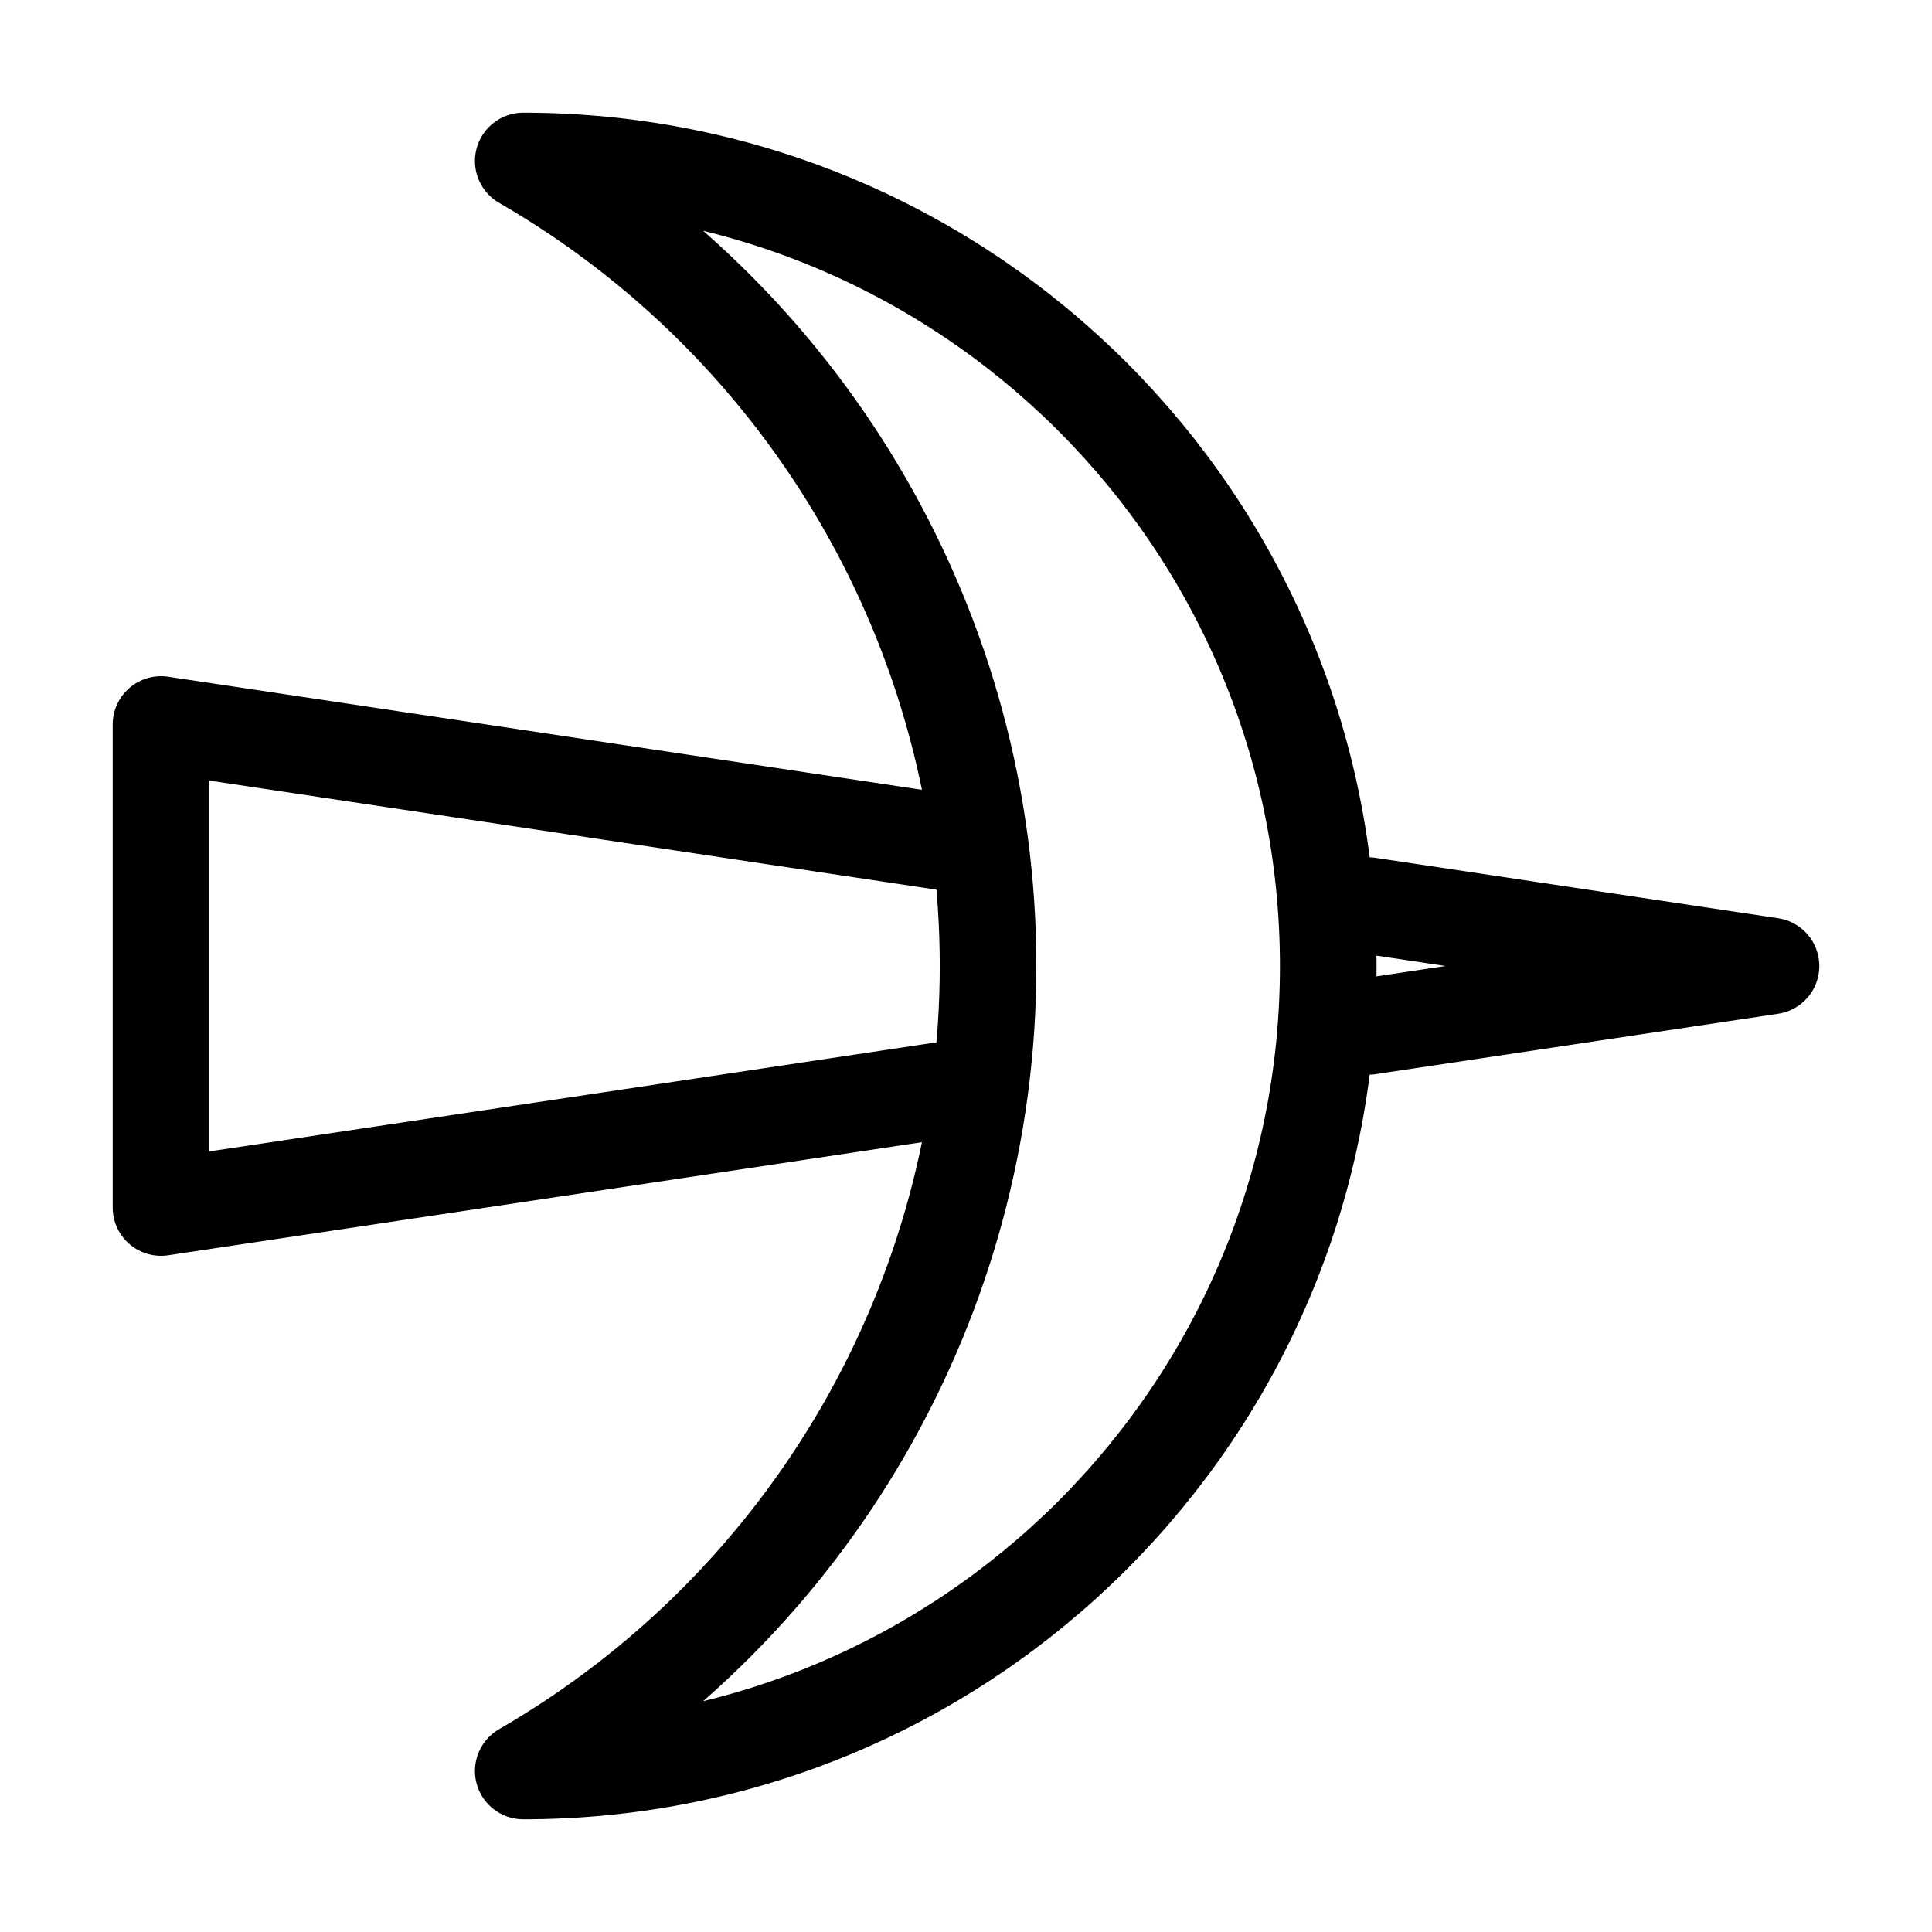
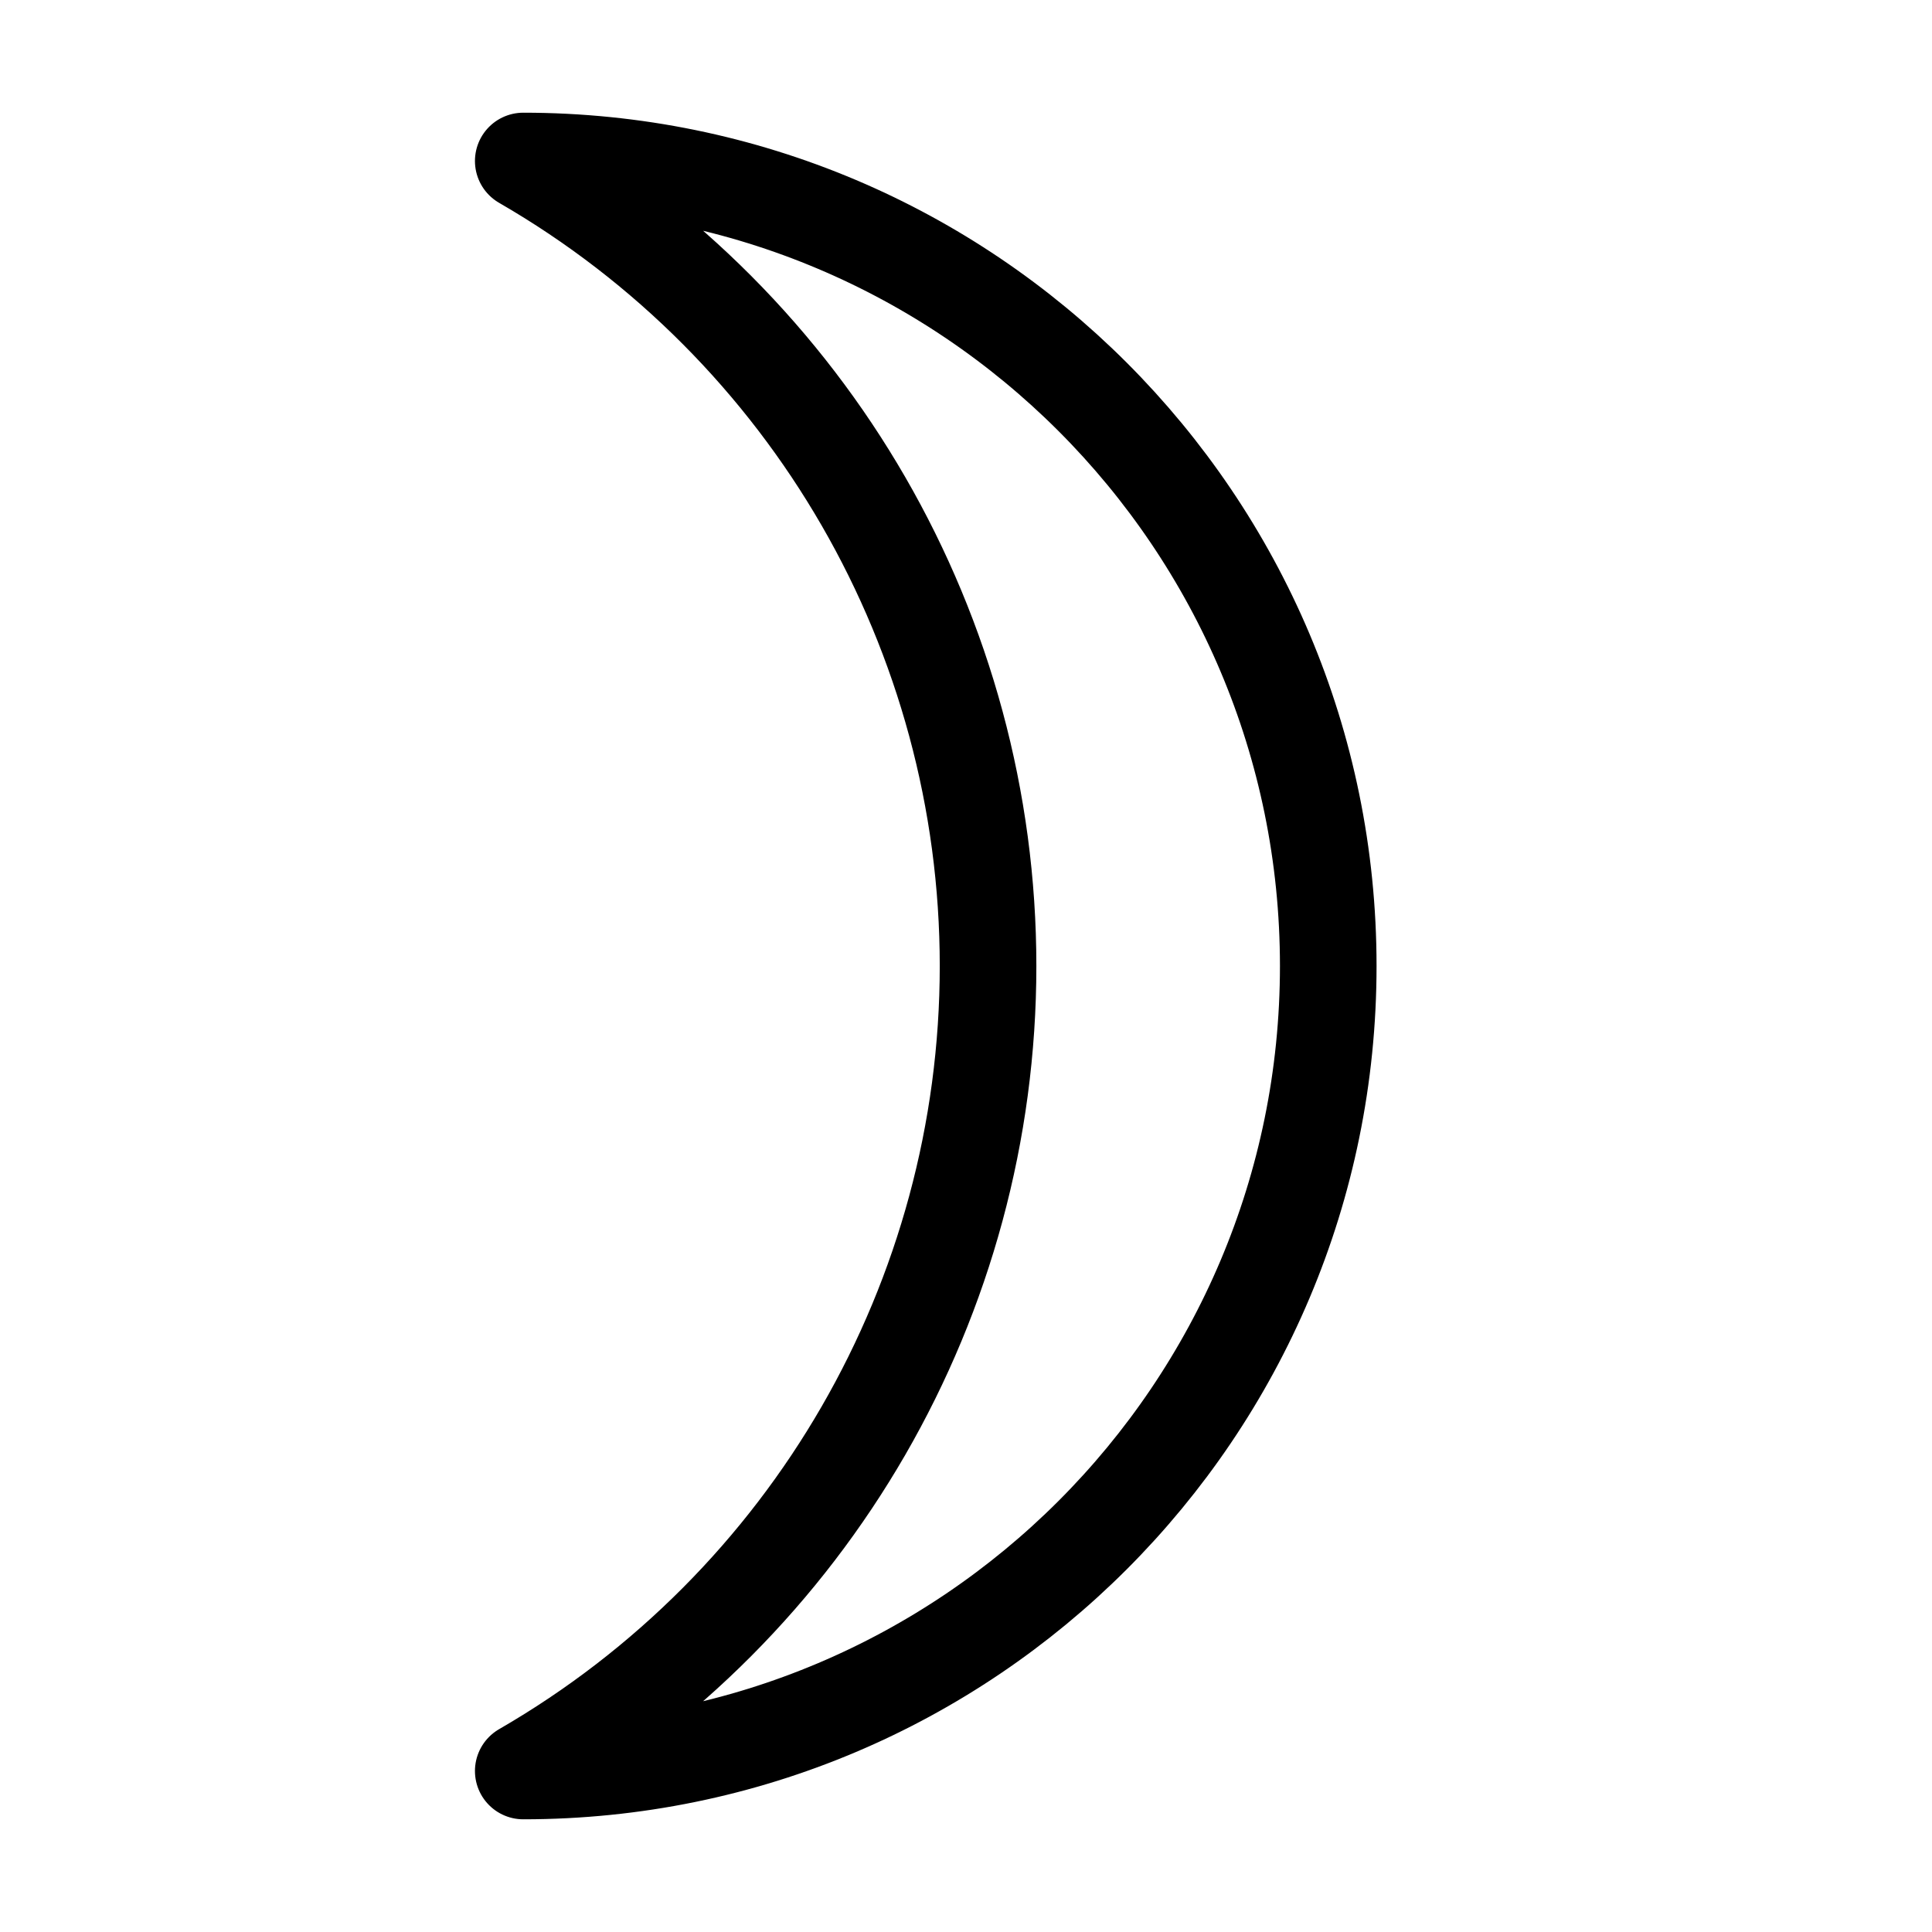
<svg xmlns="http://www.w3.org/2000/svg" xmlns:ns1="http://sodipodi.sourceforge.net/DTD/sodipodi-0.dtd" xmlns:ns2="http://www.inkscape.org/namespaces/inkscape" width="12pt" height="12pt" viewBox="0 0 12 12" version="1.1" id="svg5" ns1:docname="Leleakuhonua symbol (fixed width).svg" ns2:version="0.92.5 (2060ec1f9f, 2020-04-08)">
  <defs id="defs9" />
  <ns1:namedview pagecolor="#ffffff" bordercolor="#666666" borderopacity="1" objecttolerance="10" gridtolerance="10" guidetolerance="10" ns2:pageopacity="0" ns2:pageshadow="2" ns2:window-width="1920" ns2:window-height="1015" id="namedview7" showgrid="false" ns2:zoom="59" ns2:cx="8" ns2:cy="8" ns2:window-x="0" ns2:window-y="0" ns2:window-maximized="1" ns2:current-layer="svg5" />
  <path ns2:connector-curvature="0" id="path2" d="m 3.25,1 c 2.762,0 5,2.238 5,5 0,2.762 -2.238,5 -5,5 C 5.035,9.969 6.137,8.062 6.137,6 c 0,-2.062 -1.102,-3.969 -2.887,-5 z m 0,0" style="fill:none;stroke:#000000;stroke-width:0.6;stroke-linecap:round;stroke-linejoin:round;stroke-miterlimit:4;stroke-dasharray:none;stroke-opacity:1" />
-   <path style="fill:none;stroke:#000000;stroke-width:0.6;stroke-linecap:round;stroke-linejoin:round;stroke-miterlimit:4;stroke-dasharray:none;stroke-opacity:1" d="M 8.5,5.625 11,6 8.5,6.375 M 6,6.75 1,7.5 v -3 L 6,5.25" id="path4751" ns2:connector-curvature="0" ns1:nodetypes="ccccccc" />
</svg>